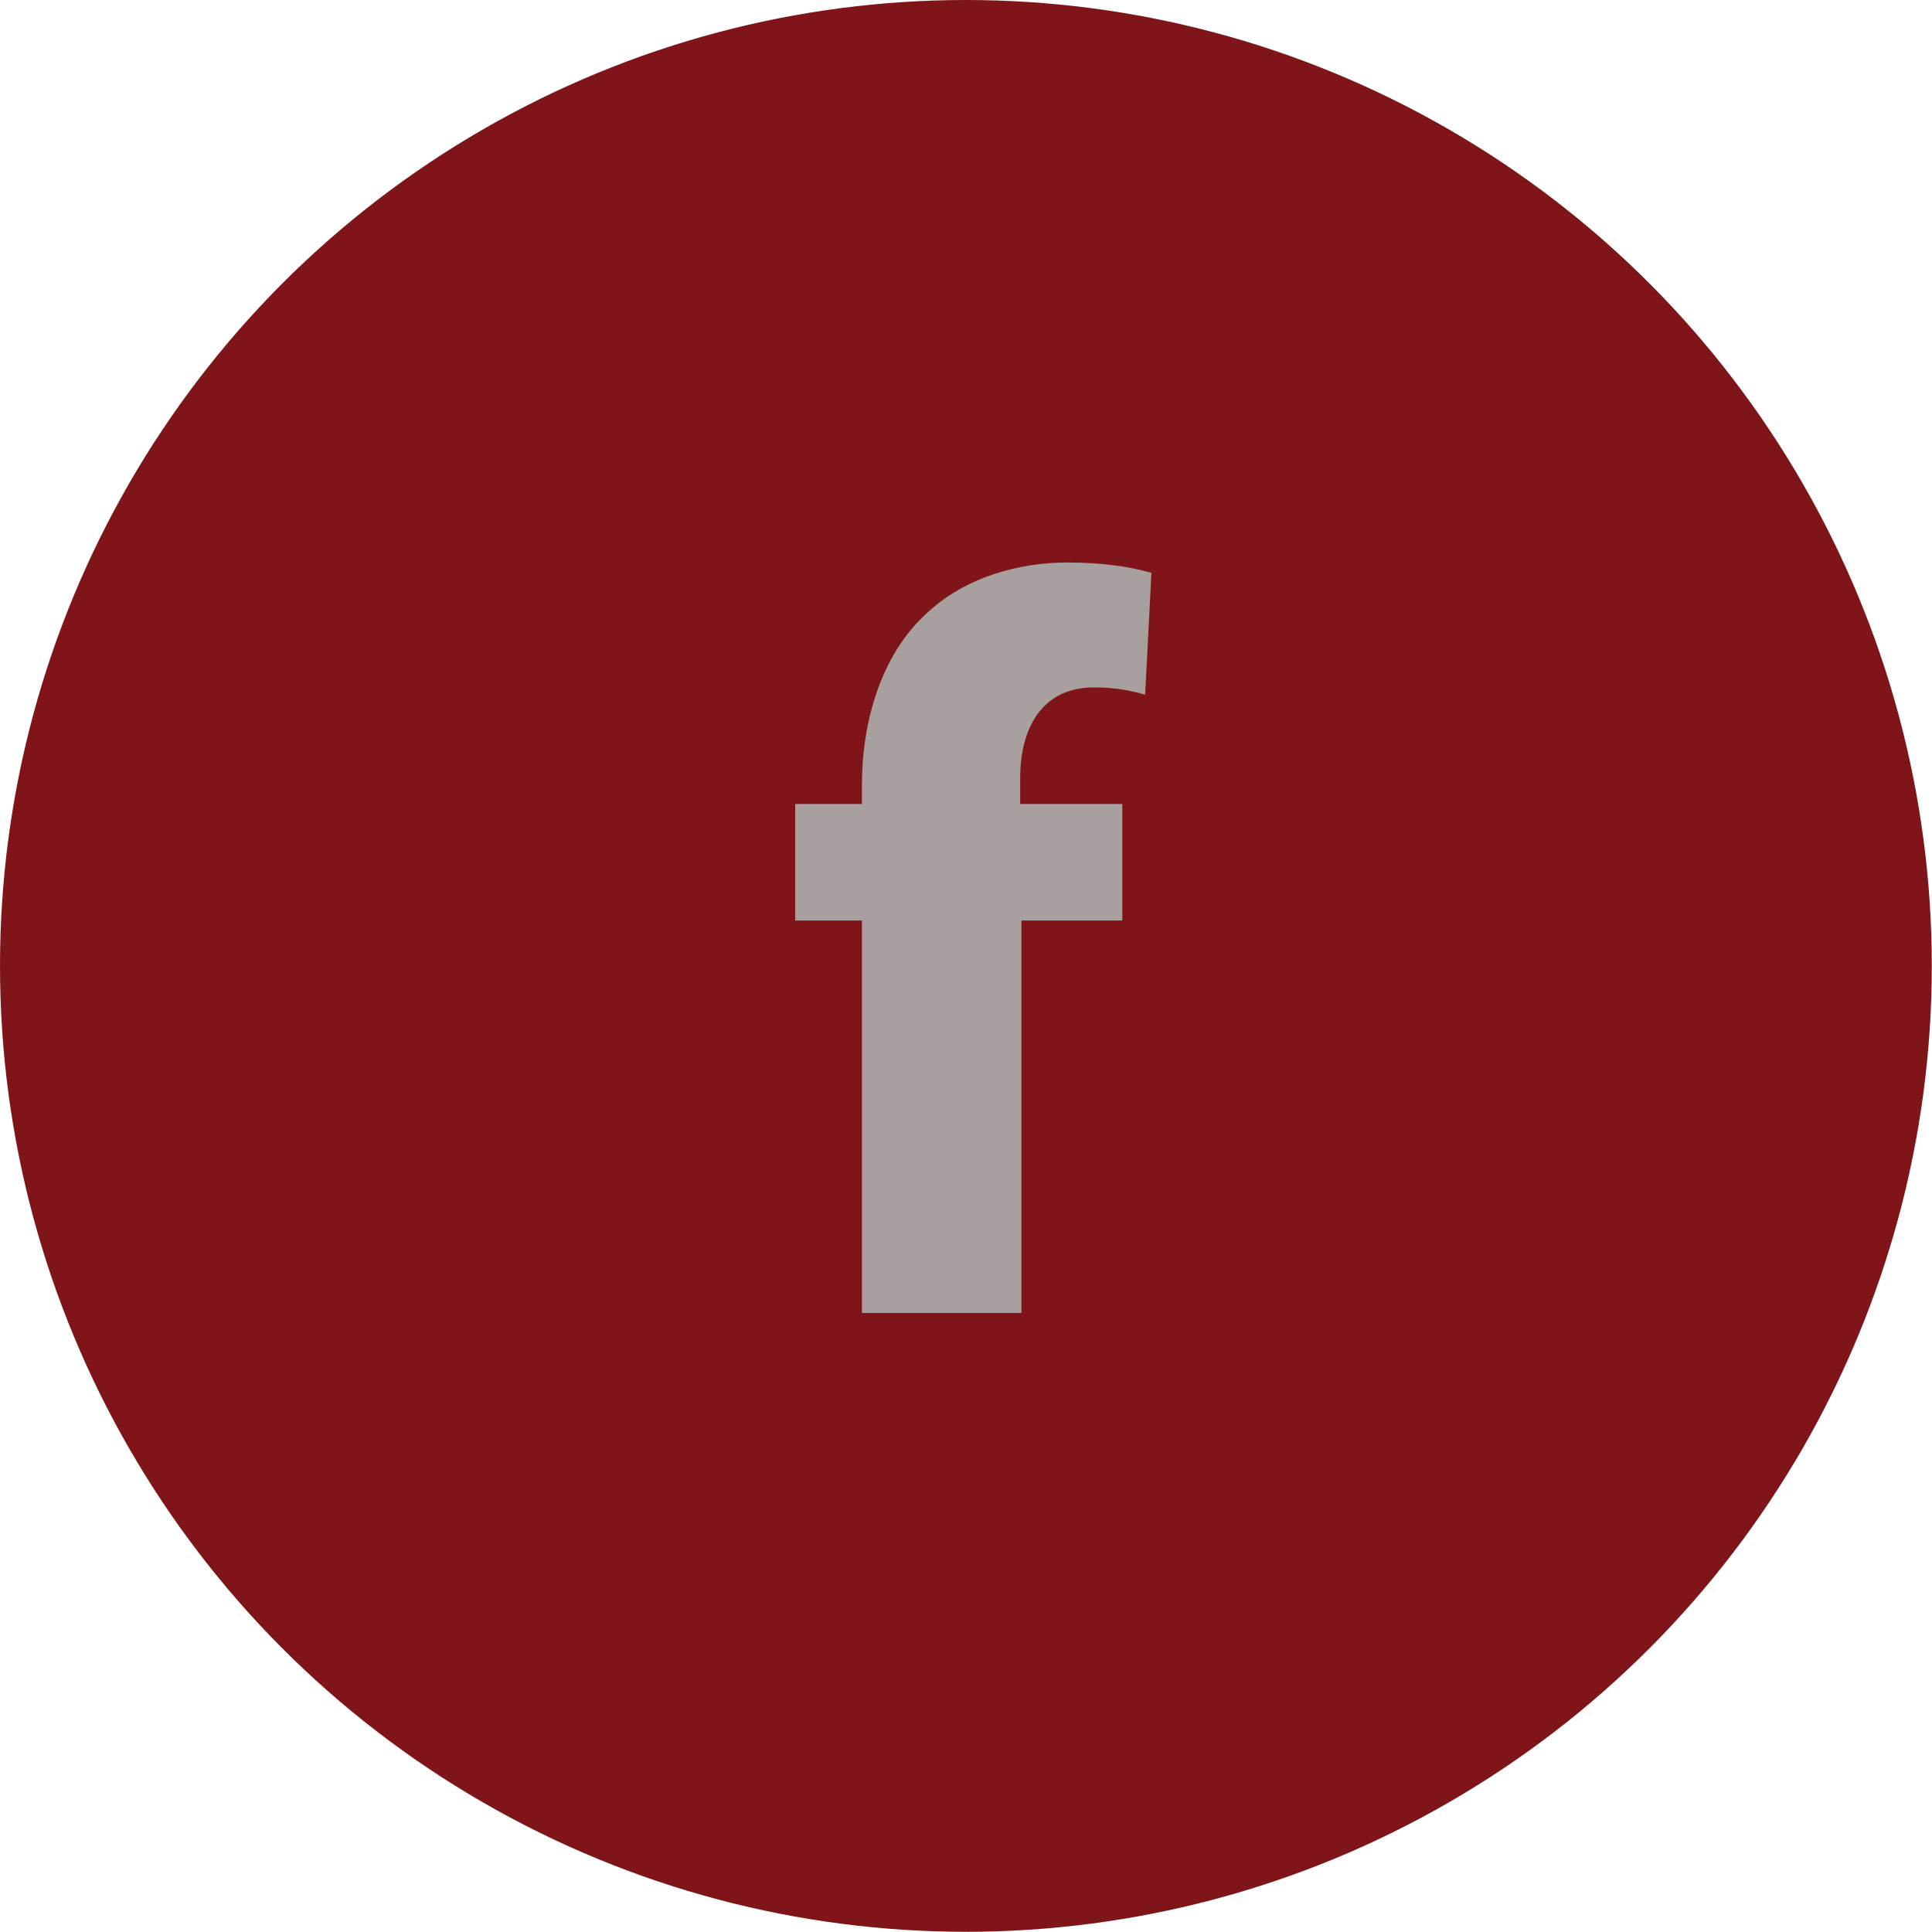
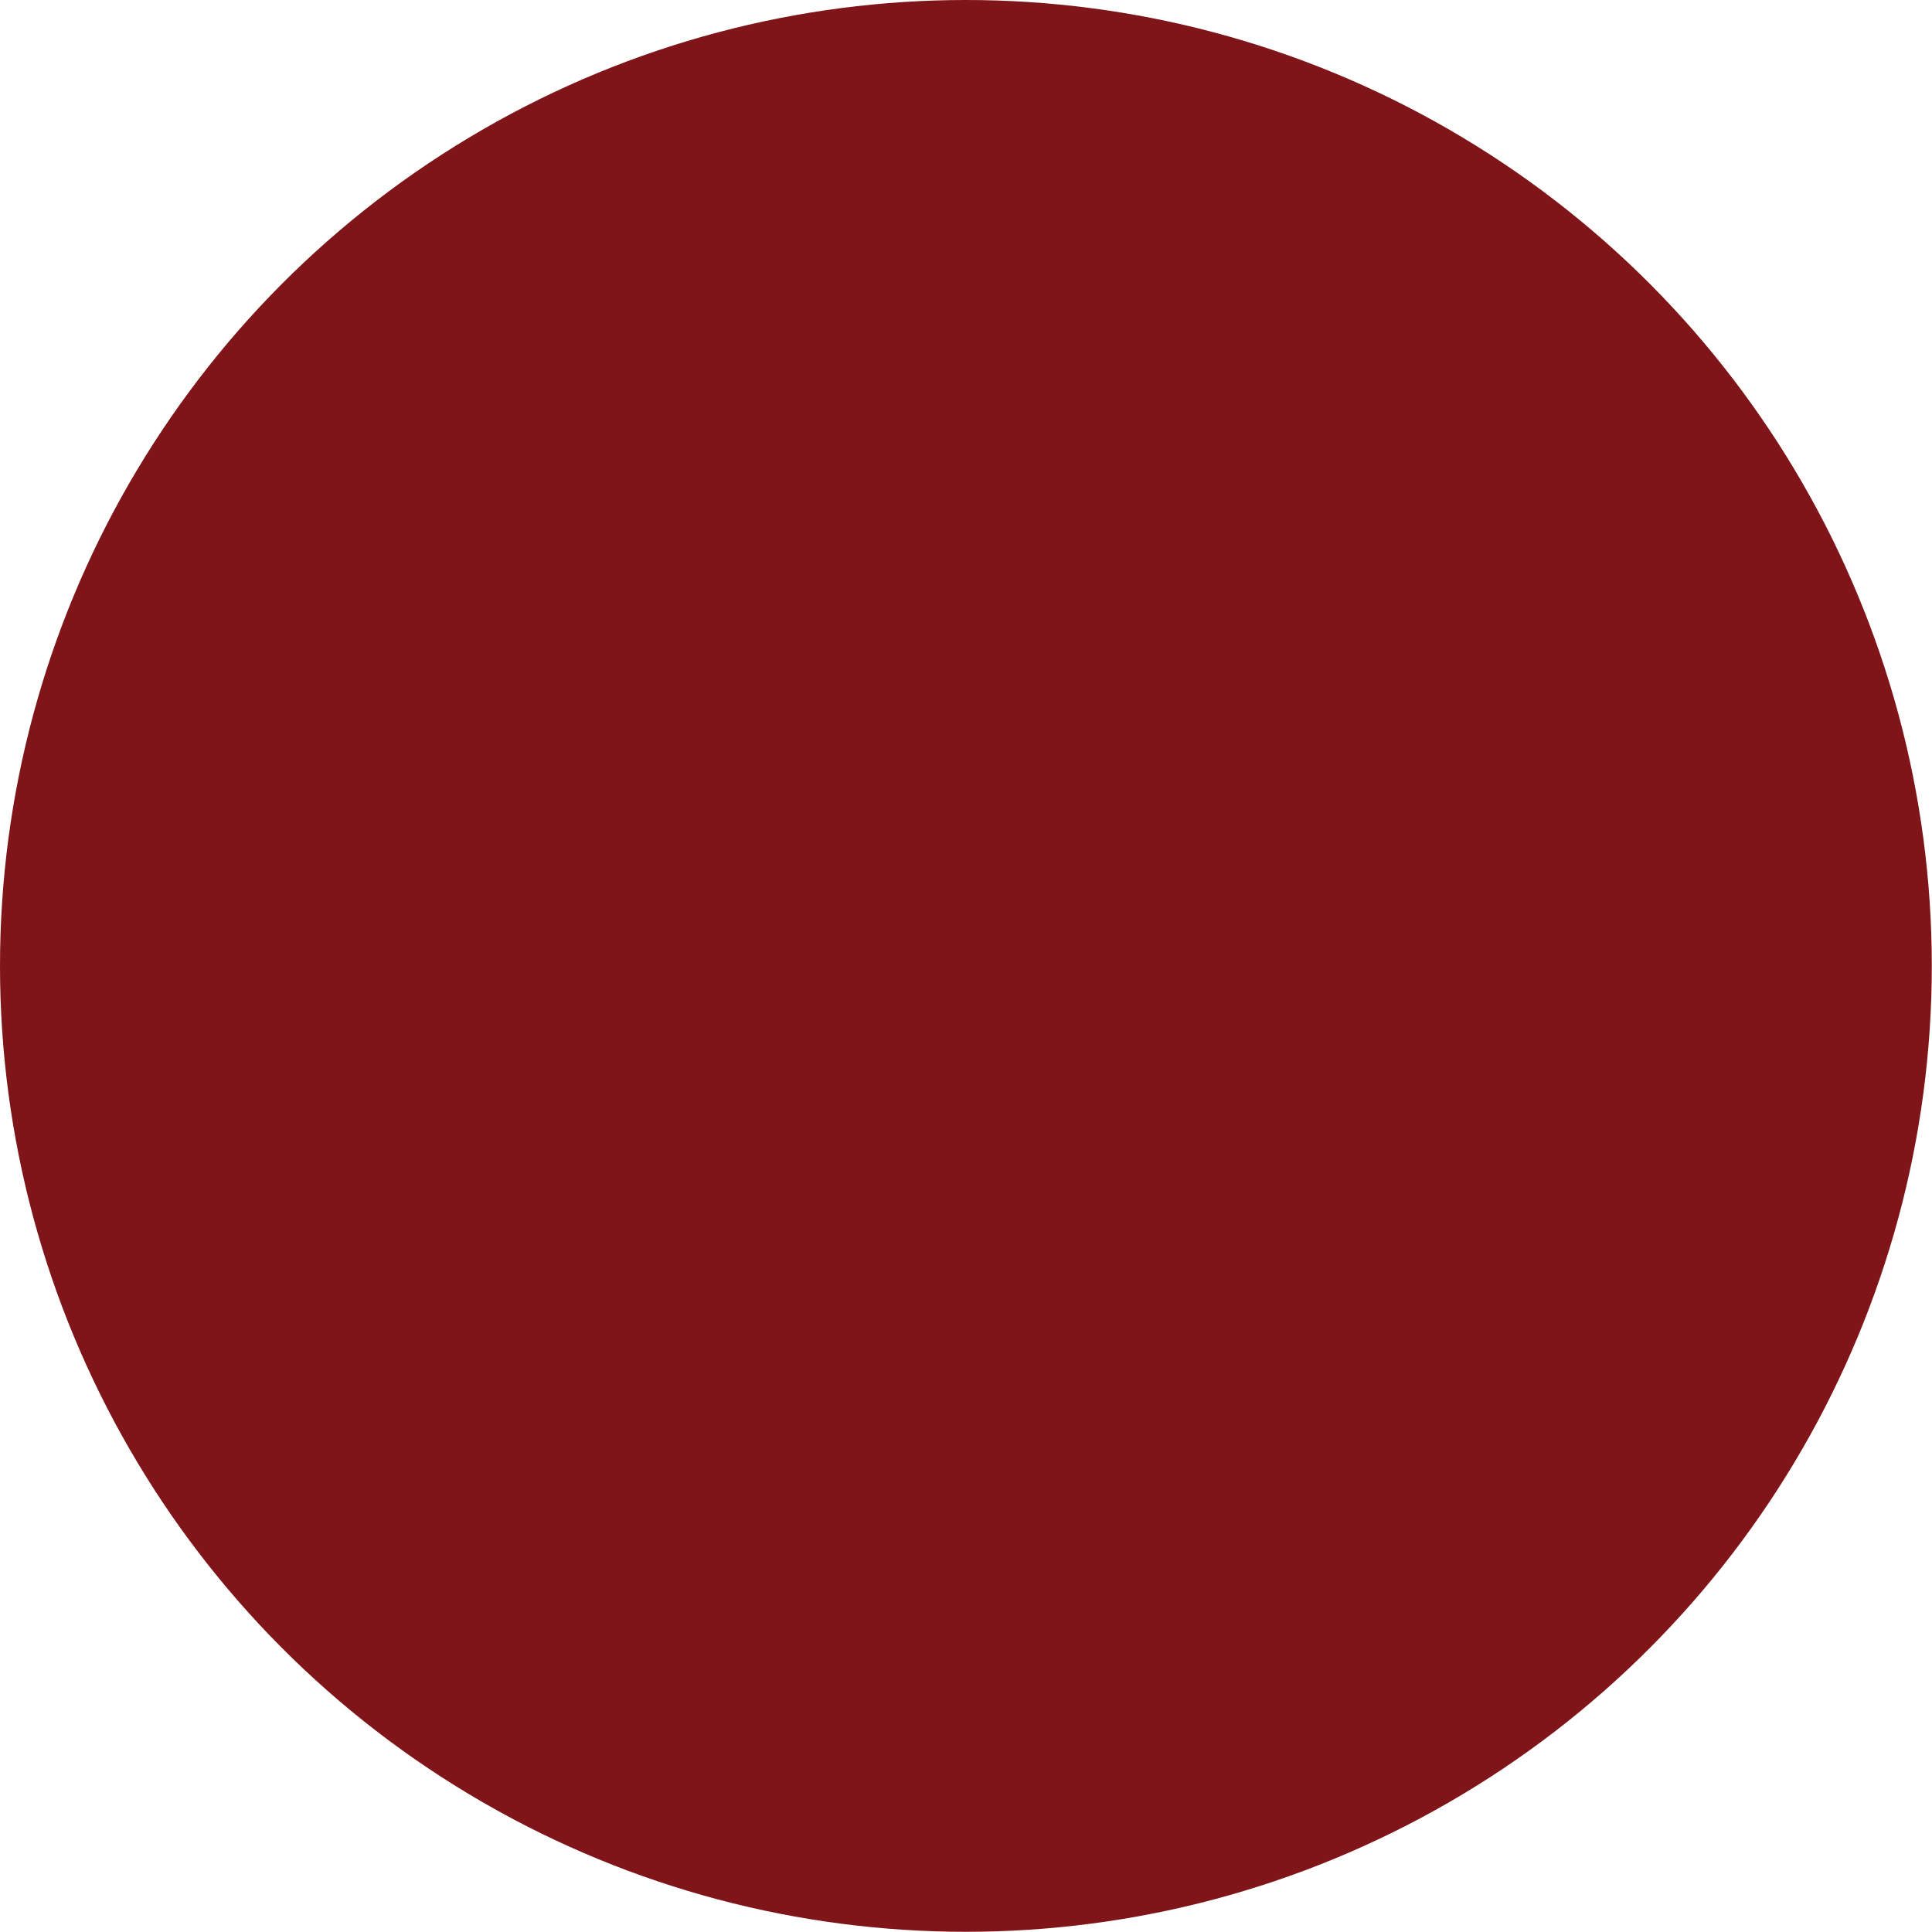
<svg xmlns="http://www.w3.org/2000/svg" id="Warstwa_2" data-name="Warstwa 2" viewBox="0 0 94.97 94.97">
  <defs>
    <style>
      .cls-1 {
        fill: #7f1519;
      }

      .cls-2 {
        fill: #a89f9f;
      }
    </style>
  </defs>
  <g id="Warstwa_1-2" data-name="Warstwa 1">
    <g>
      <circle class="cls-1" cx="47.48" cy="47.48" r="47.48" />
-       <path class="cls-2" d="M42.37,64.54v-19.29h-3.28v-5.73h3.28v-.97c0-3.02.92-6.35,3.17-8.39,1.94-1.84,4.66-2.51,6.91-2.51,1.74,0,3.07.2,4.15.51l-.31,5.99c-.67-.2-1.48-.36-2.51-.36-2.56,0-3.63,2-3.63,4.45v1.28h5.02v5.73h-4.96v19.29h-7.83Z" />
    </g>
  </g>
</svg>